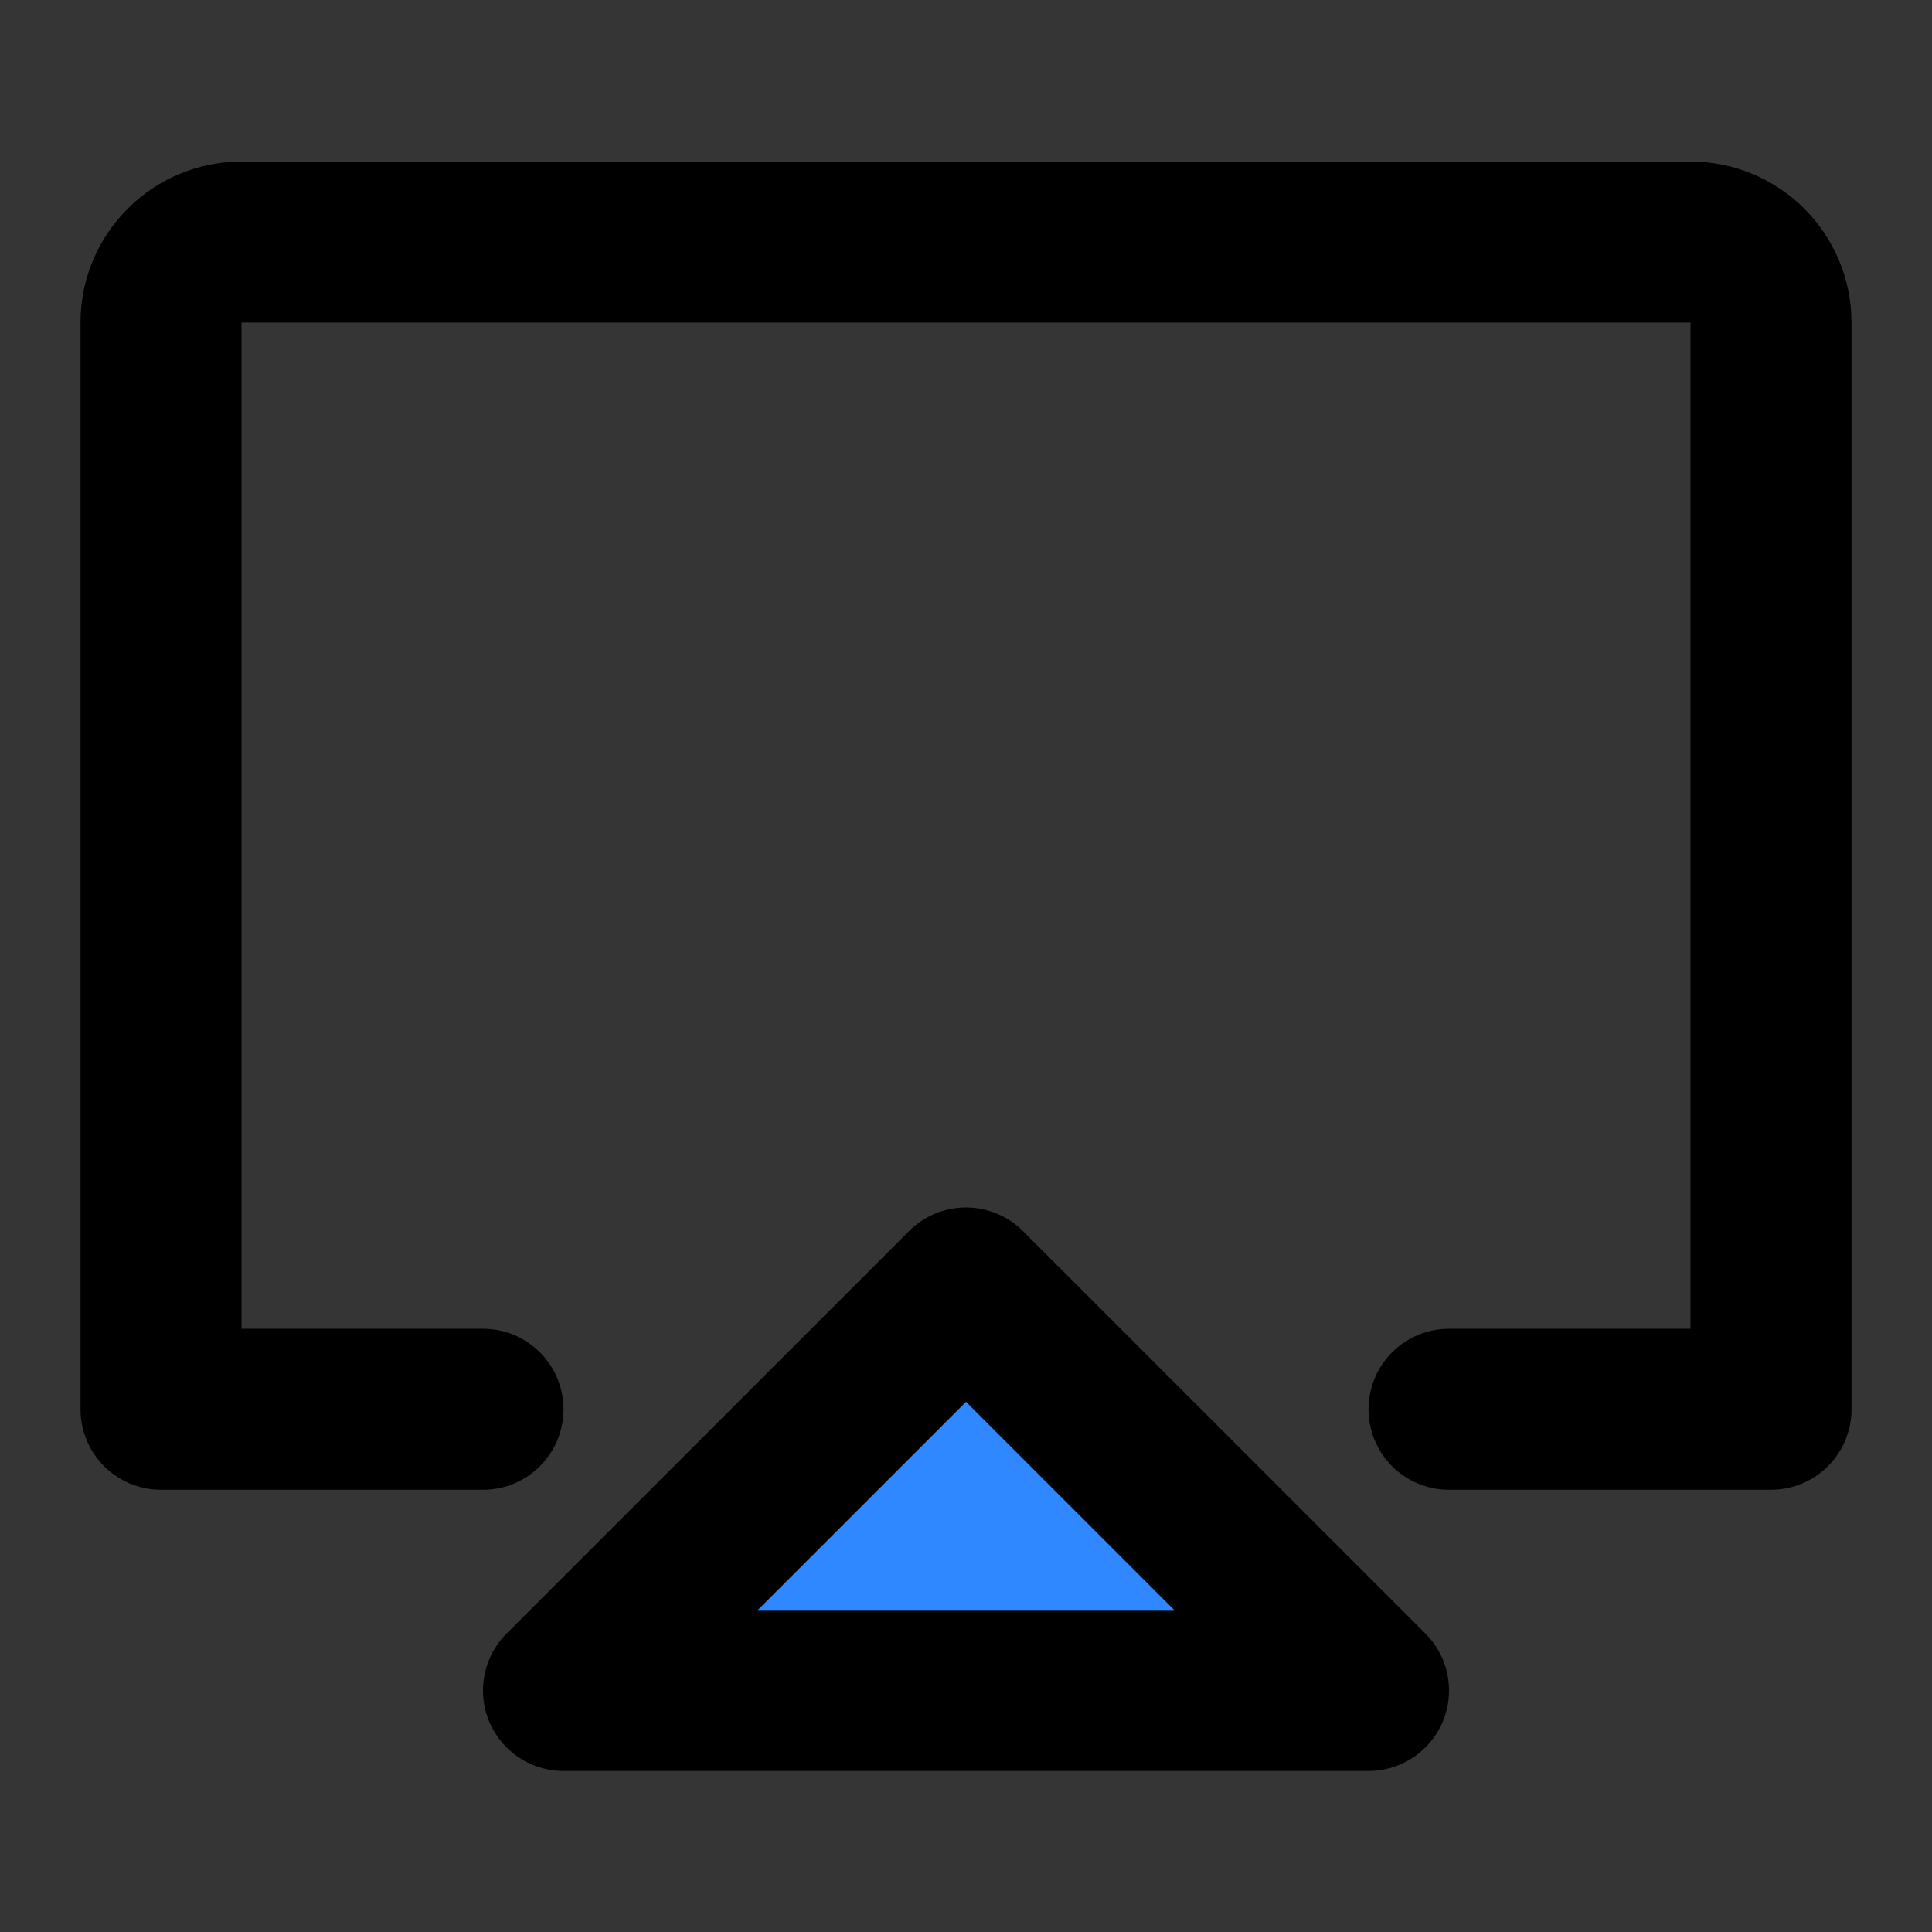
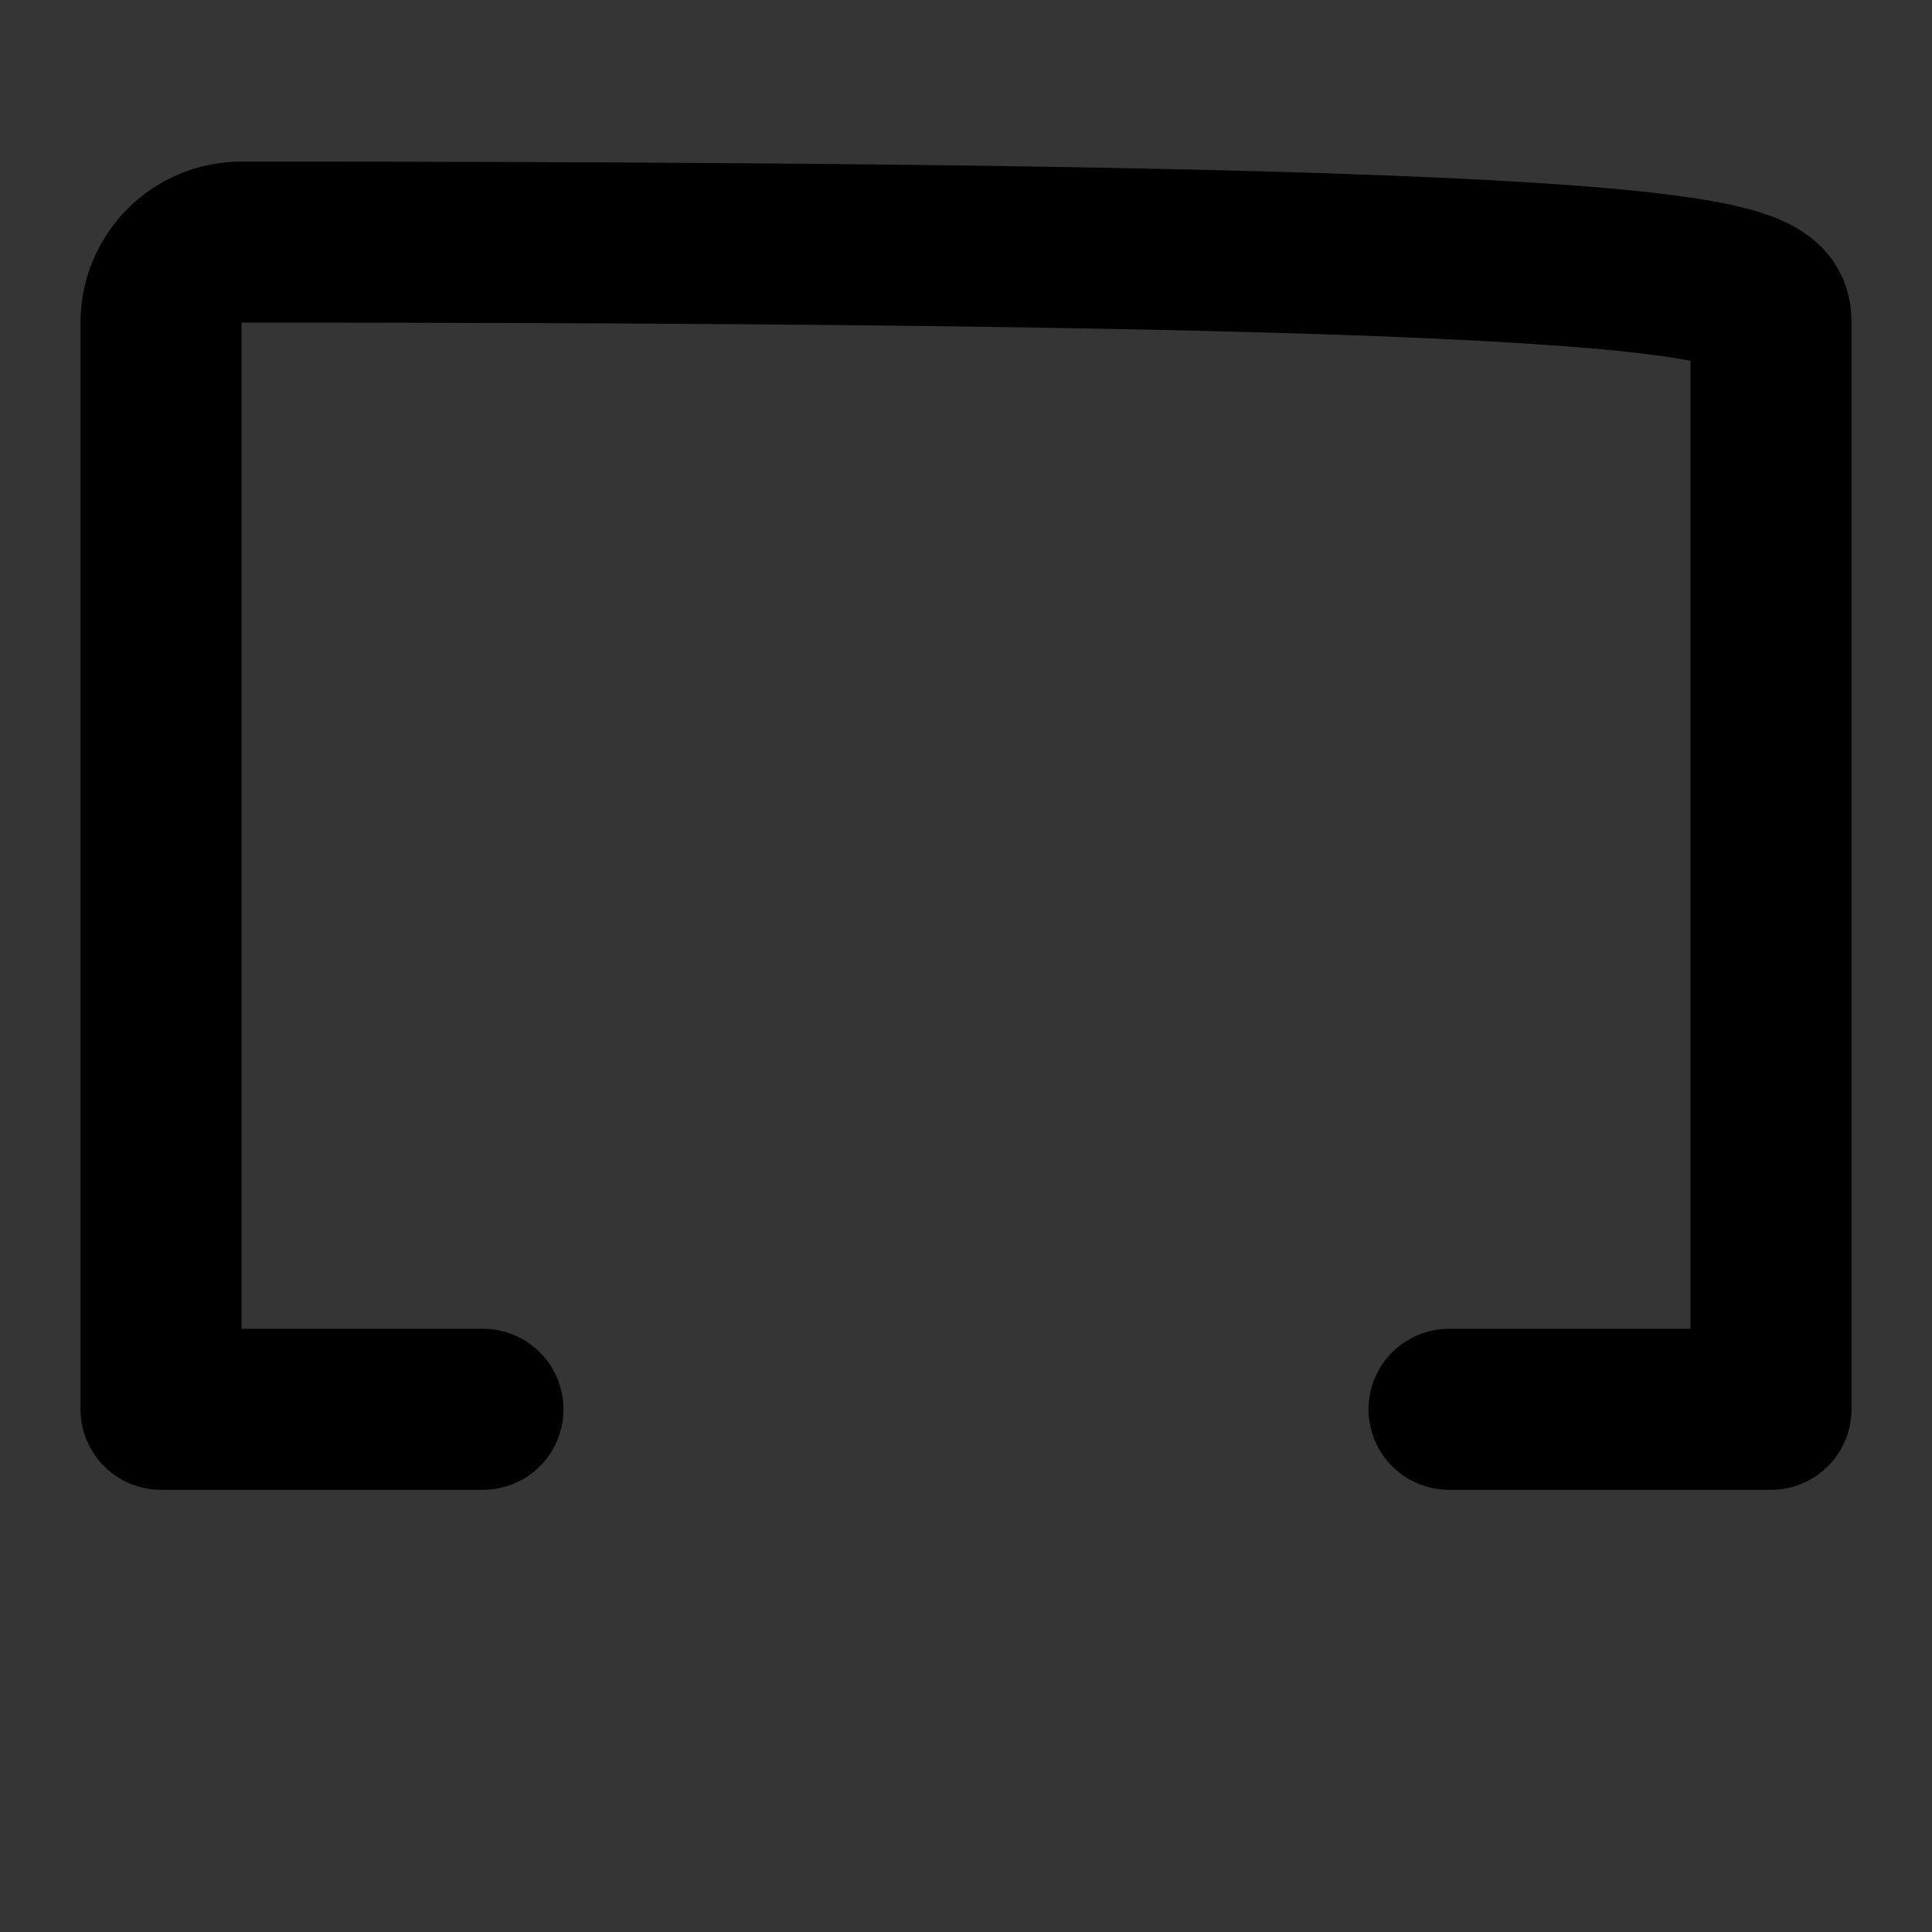
<svg xmlns="http://www.w3.org/2000/svg" width="800px" height="800px" viewBox="0 0 48 48" fill="none">
  <rect x="0" y="0" width="48" height="48" fill="#333333" stroke="none" />
  <rect width="48" height="48" fill="white" fill-opacity="0.01" />
-   <path d="M12 35.014H9H4V8.013C4 6.909 4.895 6.014 6 6.014H42C43.105 6.014 44 6.909 44 8.013V35.014H36" stroke="#000000" stroke-width="4" stroke-linecap="round" stroke-linejoin="round" />
-   <path d="M24 32L14 42H34L24 32Z" fill="#2F88FF" stroke="#000000" stroke-width="4" stroke-linejoin="round" />
+   <path d="M12 35.014H9H4V8.013C4 6.909 4.895 6.014 6 6.014C43.105 6.014 44 6.909 44 8.013V35.014H36" stroke="#000000" stroke-width="4" stroke-linecap="round" stroke-linejoin="round" />
</svg>